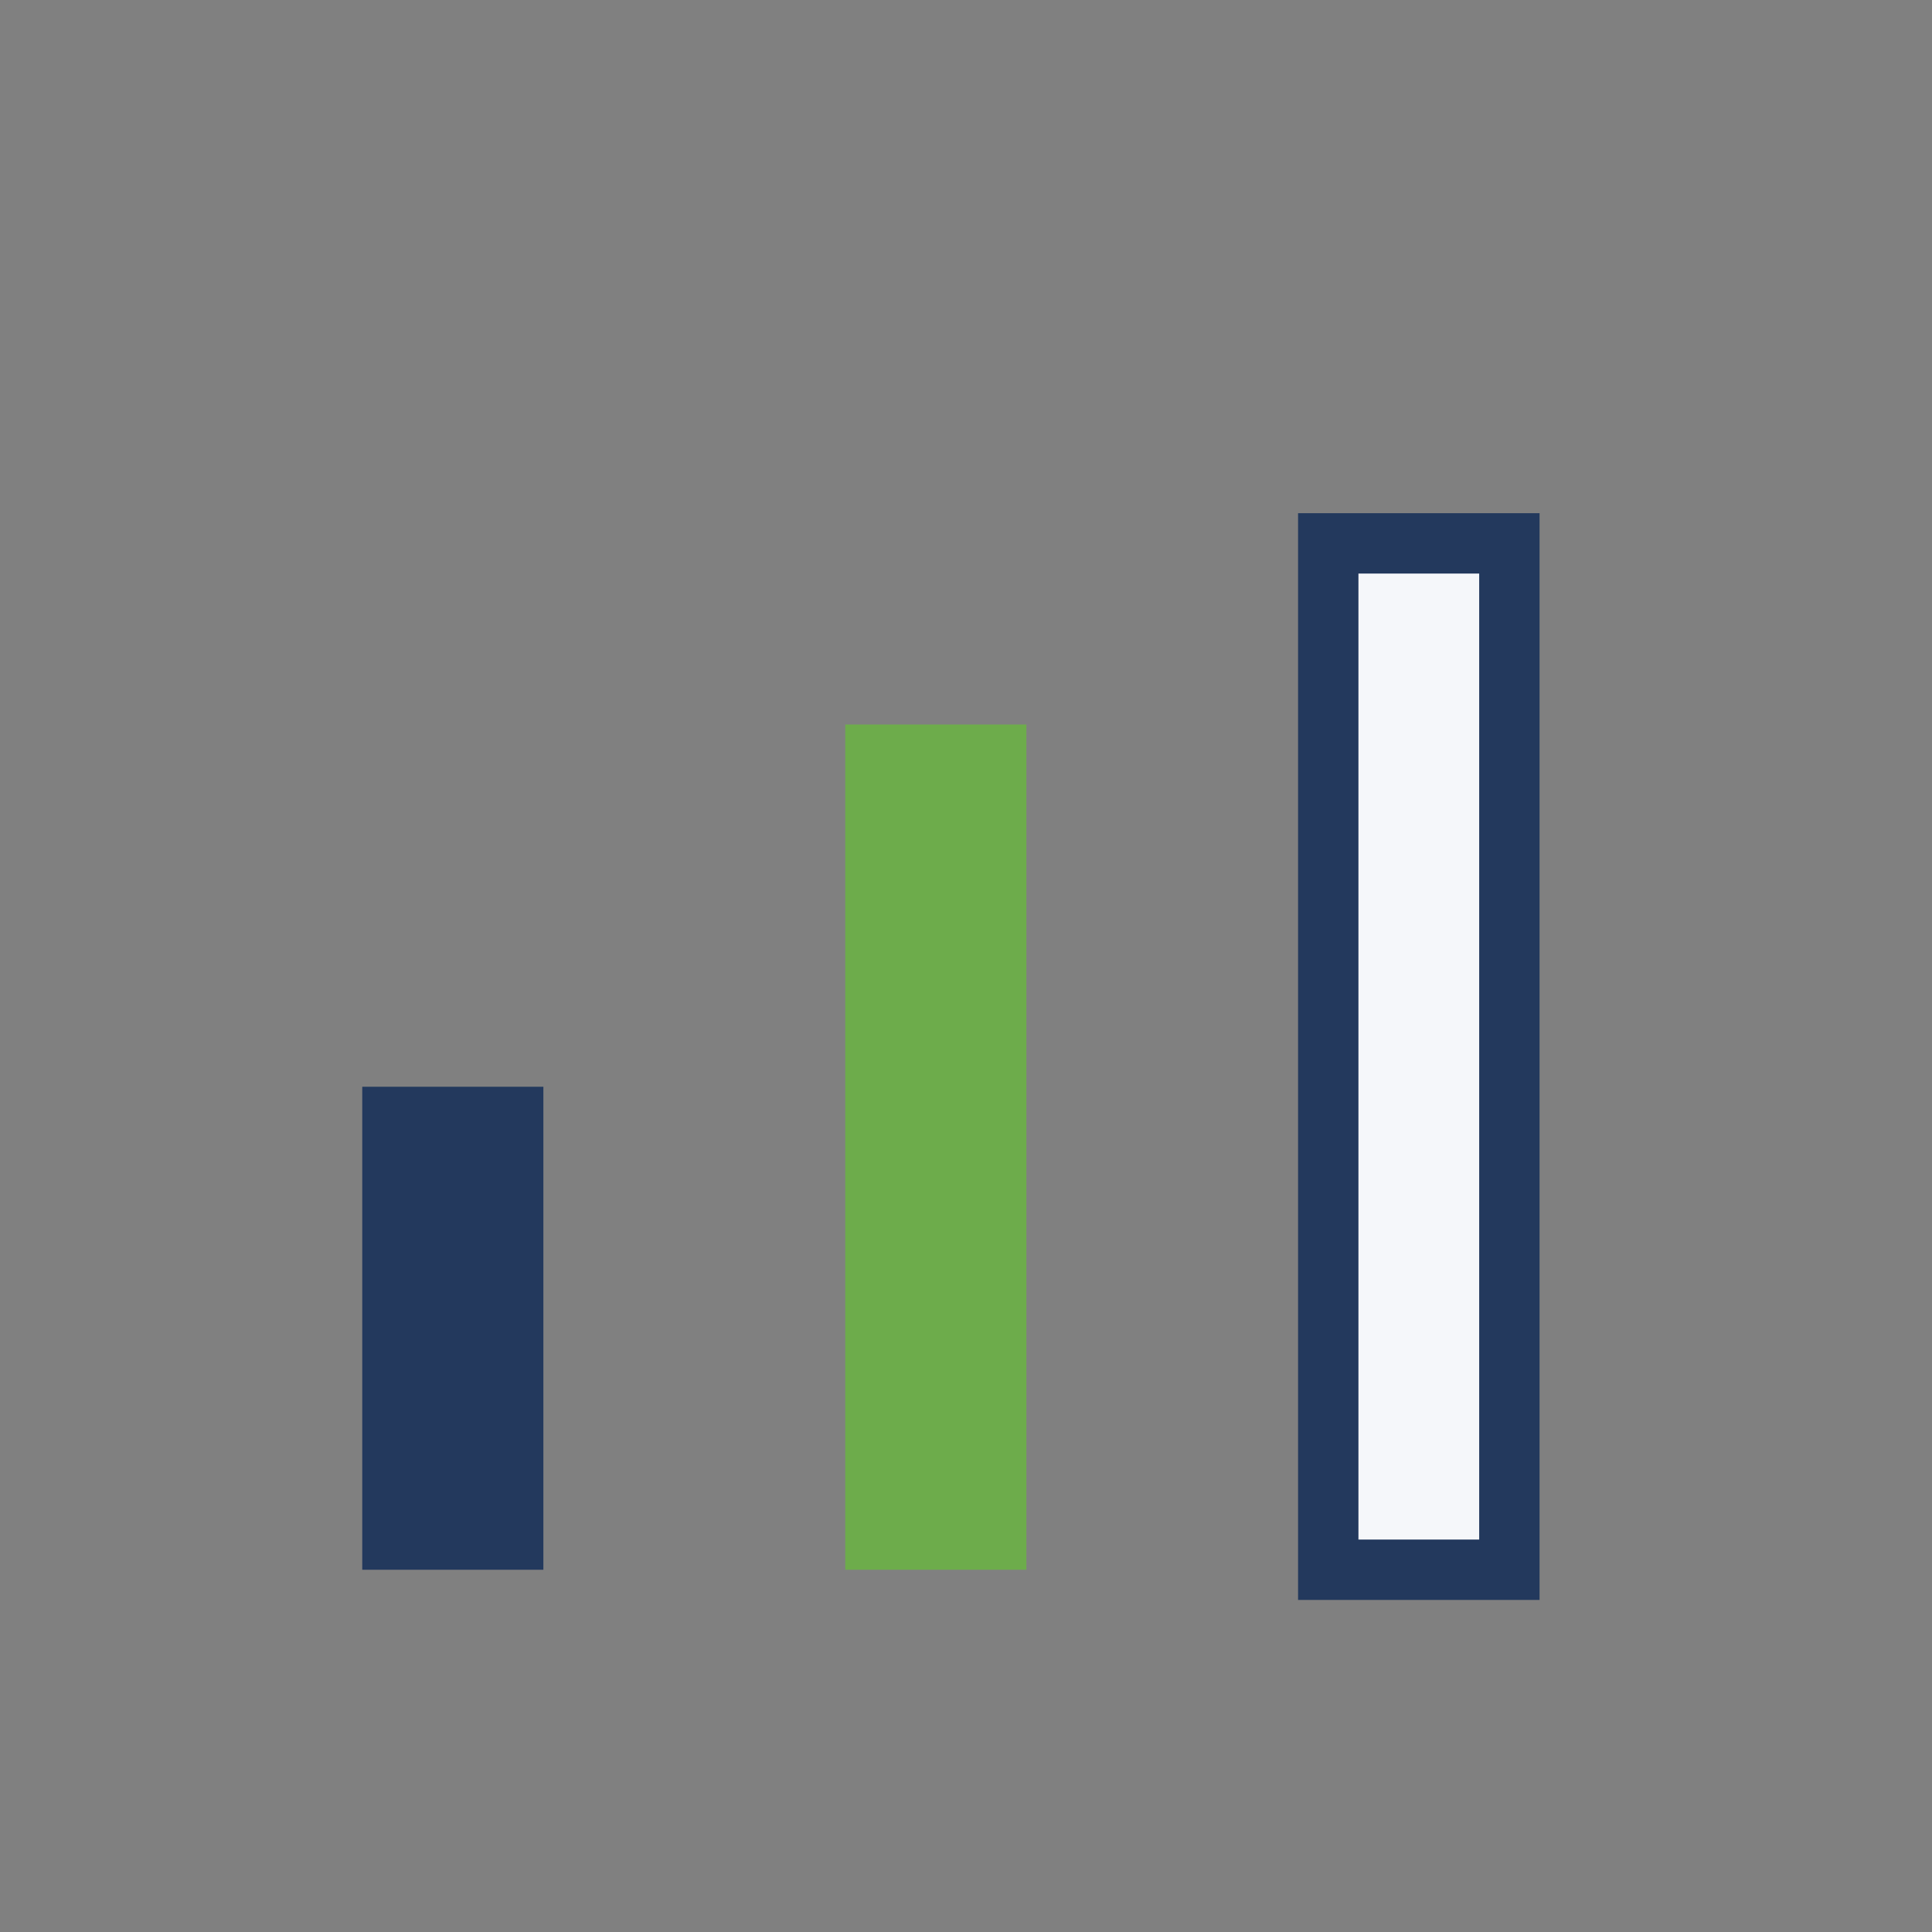
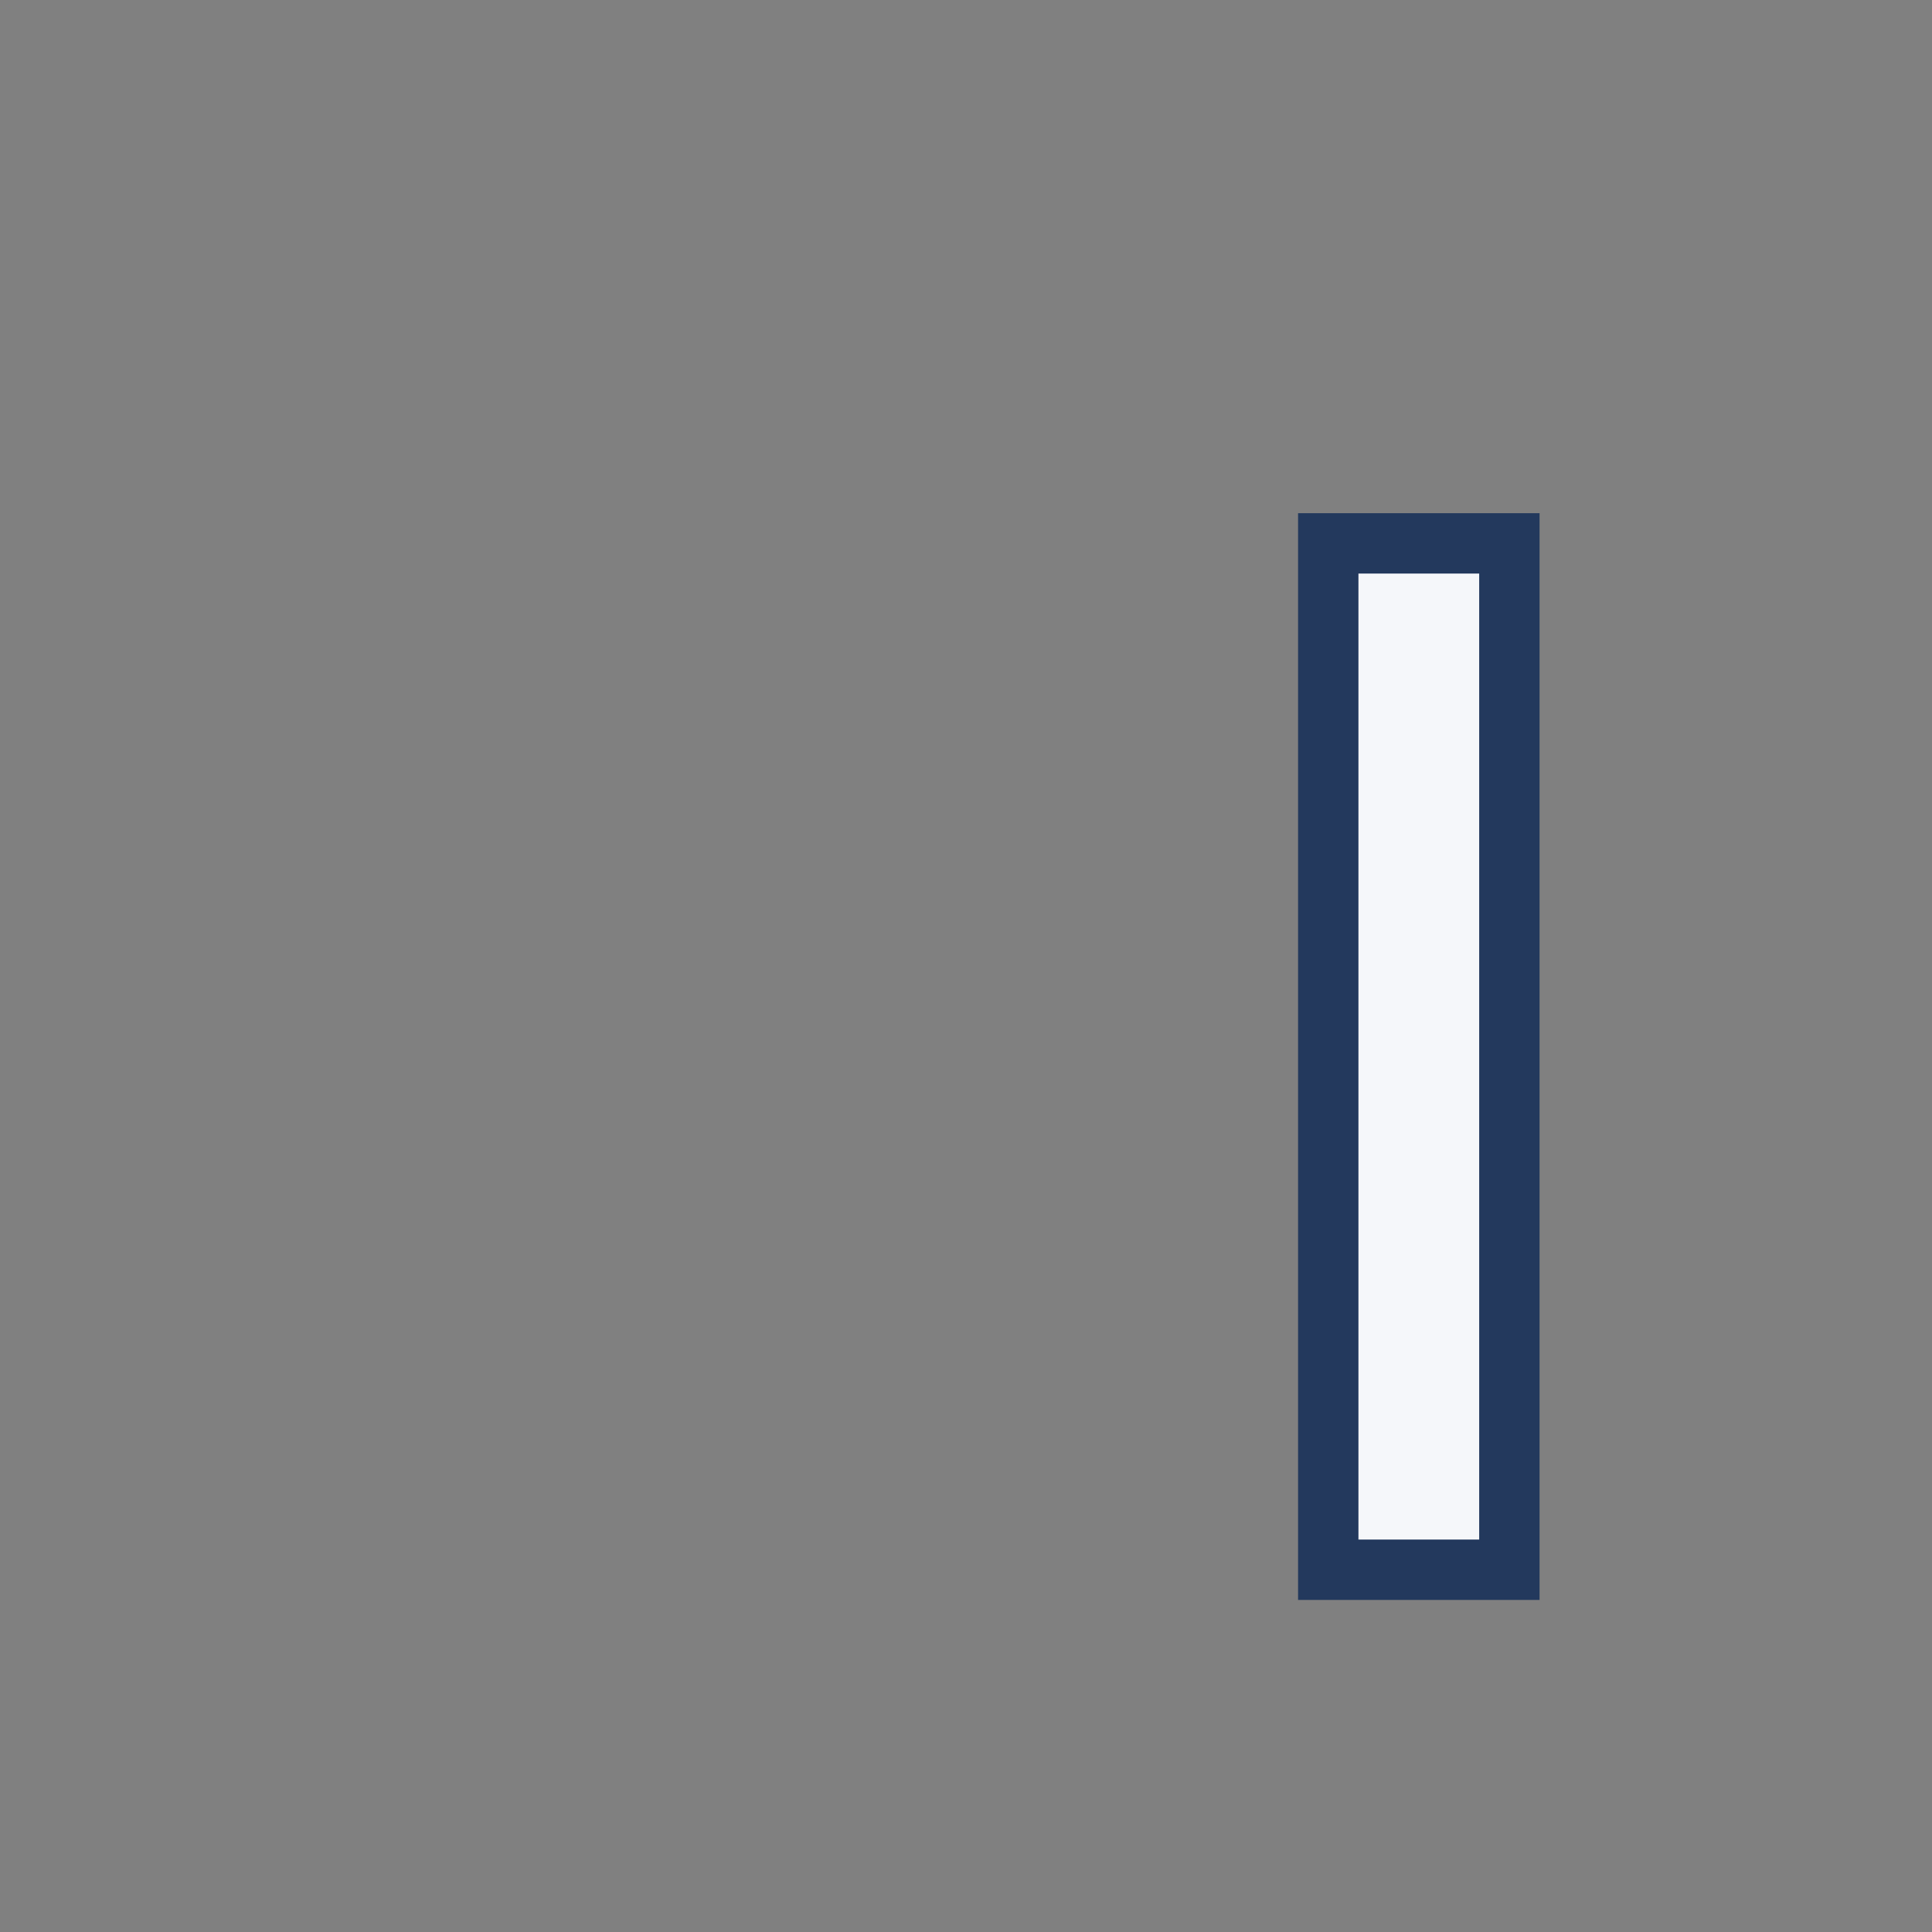
<svg xmlns="http://www.w3.org/2000/svg" width="32" height="32" viewBox="0 0 32 32">
  <rect x="0" y="0" width="32" height="32" fill="#808080" stroke="none" />
-   <rect x="6" y="18" width="3" height="8" fill="#23395D" />
-   <rect x="14" y="12" width="3" height="14" fill="#6DAC4B" />
  <rect x="22" y="9" width="3" height="17" fill="#F5F7FA" stroke="#23395D" stroke-width="1" />
</svg>